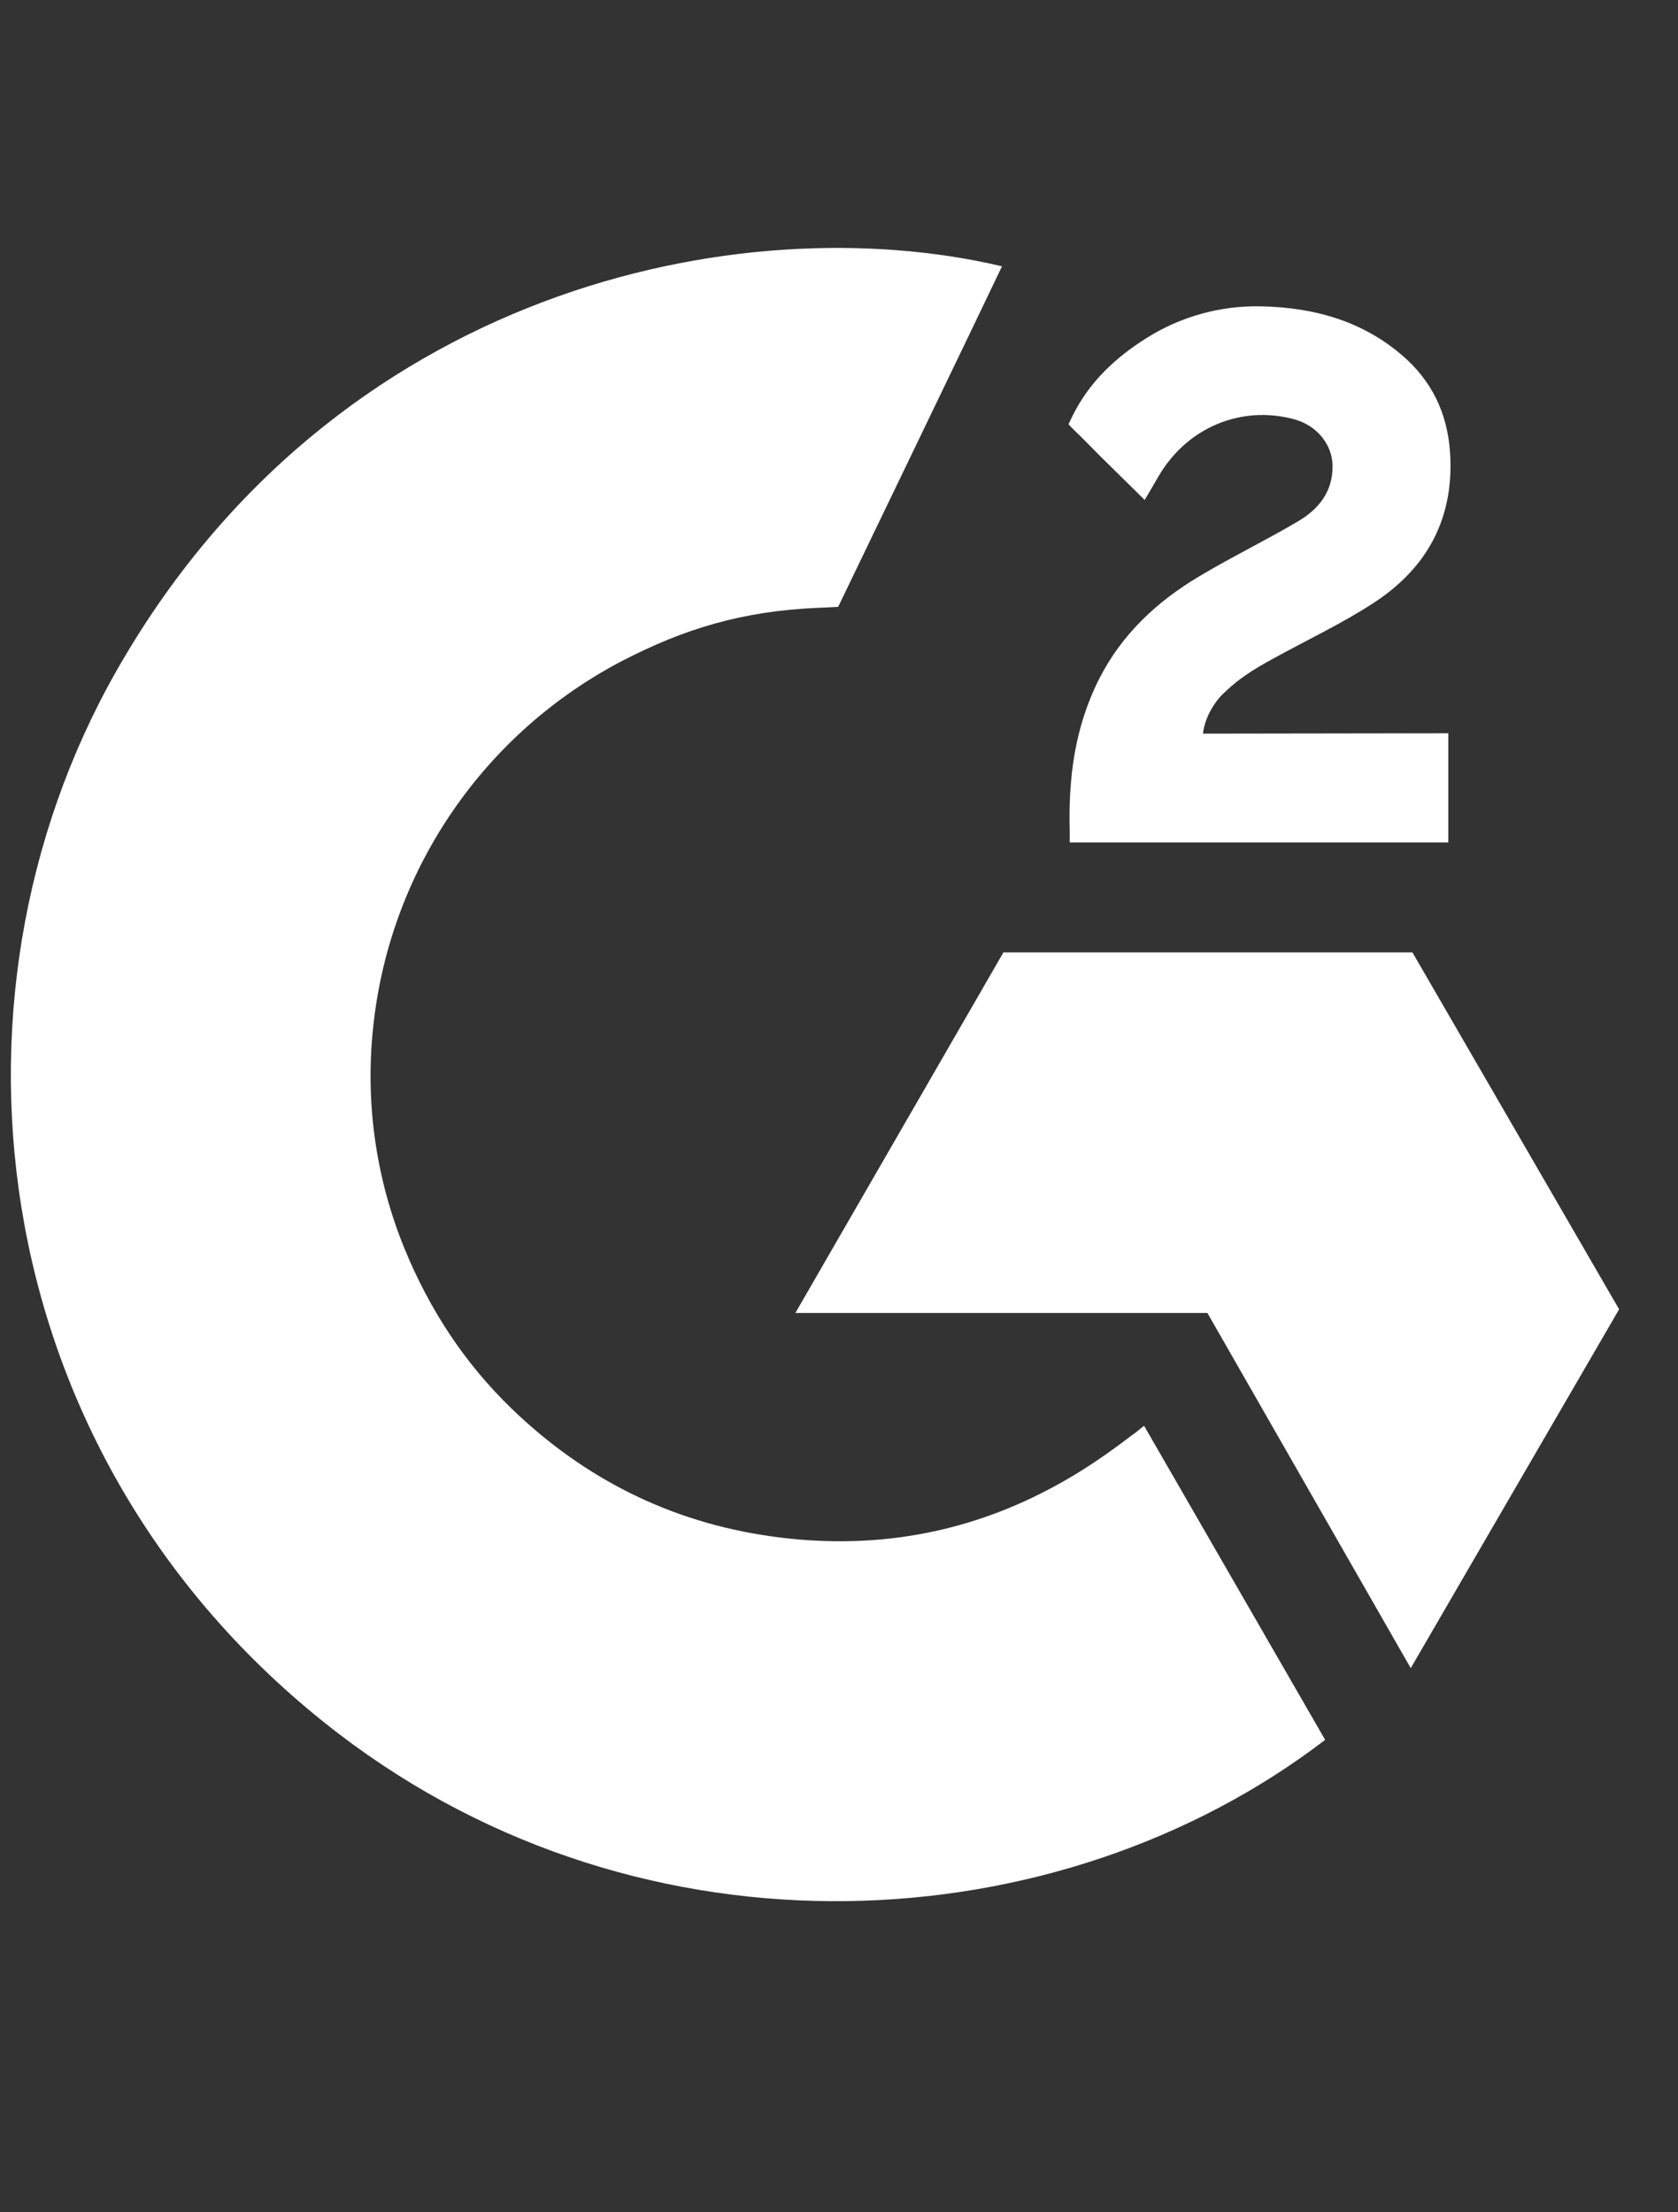
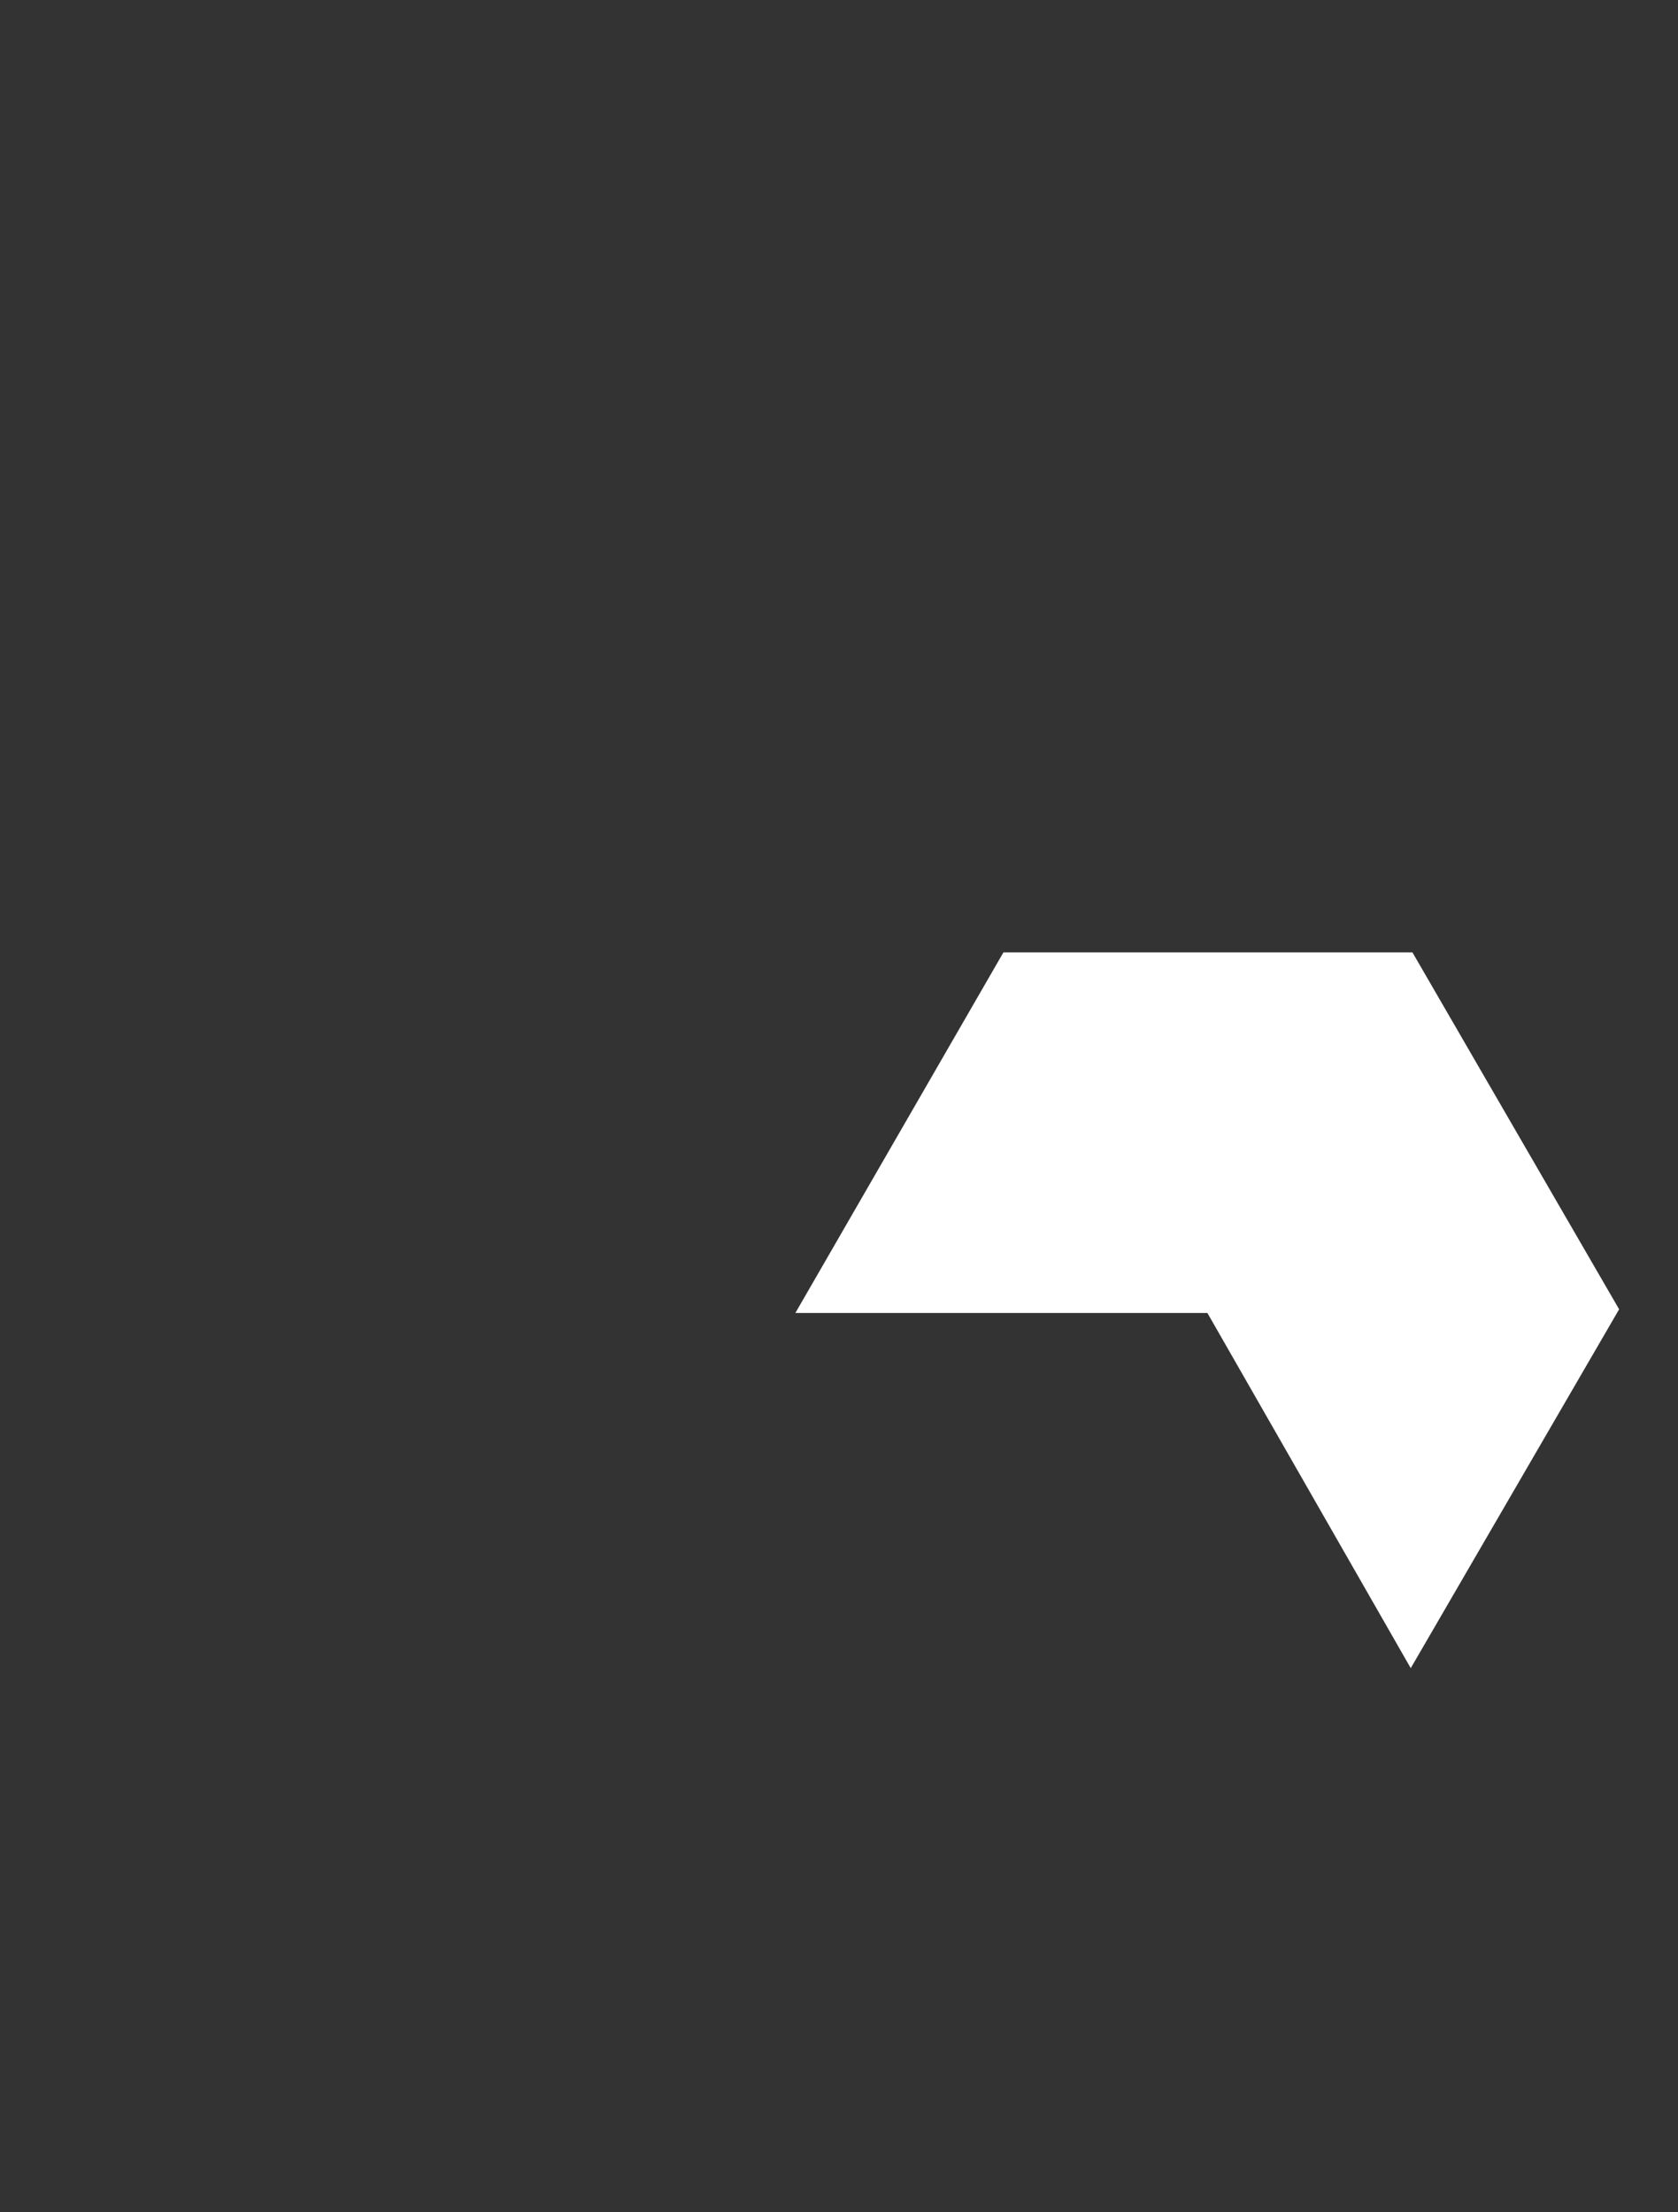
<svg xmlns="http://www.w3.org/2000/svg" width="22" height="29" viewBox="0 0 22 29" fill="none">
  <rect x="0" y="0" width="22" height="29" fill="#333333" stroke="none" />
-   <path d="M15 18.69C15.798 20.073 16.586 21.441 17.374 22.807C13.885 25.478 8.457 25.8 4.438 22.725C-0.186 19.183 -0.946 13.14 1.529 8.79C4.377 3.786 9.706 2.68 13.137 3.491C13.044 3.693 10.989 7.955 10.989 7.955C10.989 7.955 10.827 7.965 10.735 7.967C9.721 8.01 8.965 8.246 8.156 8.664C7.268 9.128 6.506 9.802 5.939 10.627C5.371 11.452 5.014 12.404 4.9 13.399C4.78 14.408 4.92 15.431 5.305 16.371C5.631 17.166 6.093 17.872 6.711 18.468C7.66 19.383 8.788 19.95 10.097 20.137C11.336 20.315 12.528 20.139 13.644 19.578C14.063 19.368 14.419 19.136 14.836 18.817C14.889 18.783 14.936 18.739 15 18.69Z" fill="white" />
-   <path d="M15.008 6.554C14.805 6.354 14.618 6.171 14.431 5.986C14.319 5.875 14.212 5.761 14.098 5.653C14.057 5.614 14.009 5.561 14.009 5.561C14.009 5.561 14.048 5.479 14.065 5.445C14.283 5.007 14.625 4.687 15.031 4.432C15.481 4.148 16.004 4.003 16.535 4.016C17.215 4.03 17.847 4.199 18.38 4.655C18.774 4.991 18.976 5.418 19.011 5.927C19.07 6.787 18.715 7.445 18.008 7.904C17.593 8.175 17.146 8.384 16.697 8.631C16.449 8.768 16.238 8.888 15.996 9.135C15.783 9.383 15.773 9.617 15.773 9.617L18.988 9.612V11.044H14.025C14.025 11.044 14.025 10.946 14.025 10.906C14.006 10.202 14.088 9.54 14.41 8.901C14.707 8.315 15.167 7.886 15.721 7.556C16.147 7.301 16.596 7.084 17.023 6.831C17.287 6.675 17.473 6.446 17.471 6.113C17.471 5.828 17.264 5.575 16.967 5.496C16.268 5.307 15.557 5.608 15.187 6.248C15.133 6.341 15.078 6.434 15.008 6.554Z" fill="white" />
  <path d="M21.228 17.163L18.518 12.484H13.156L10.428 17.211H15.83L18.496 21.867L21.228 17.163Z" fill="white" />
</svg>